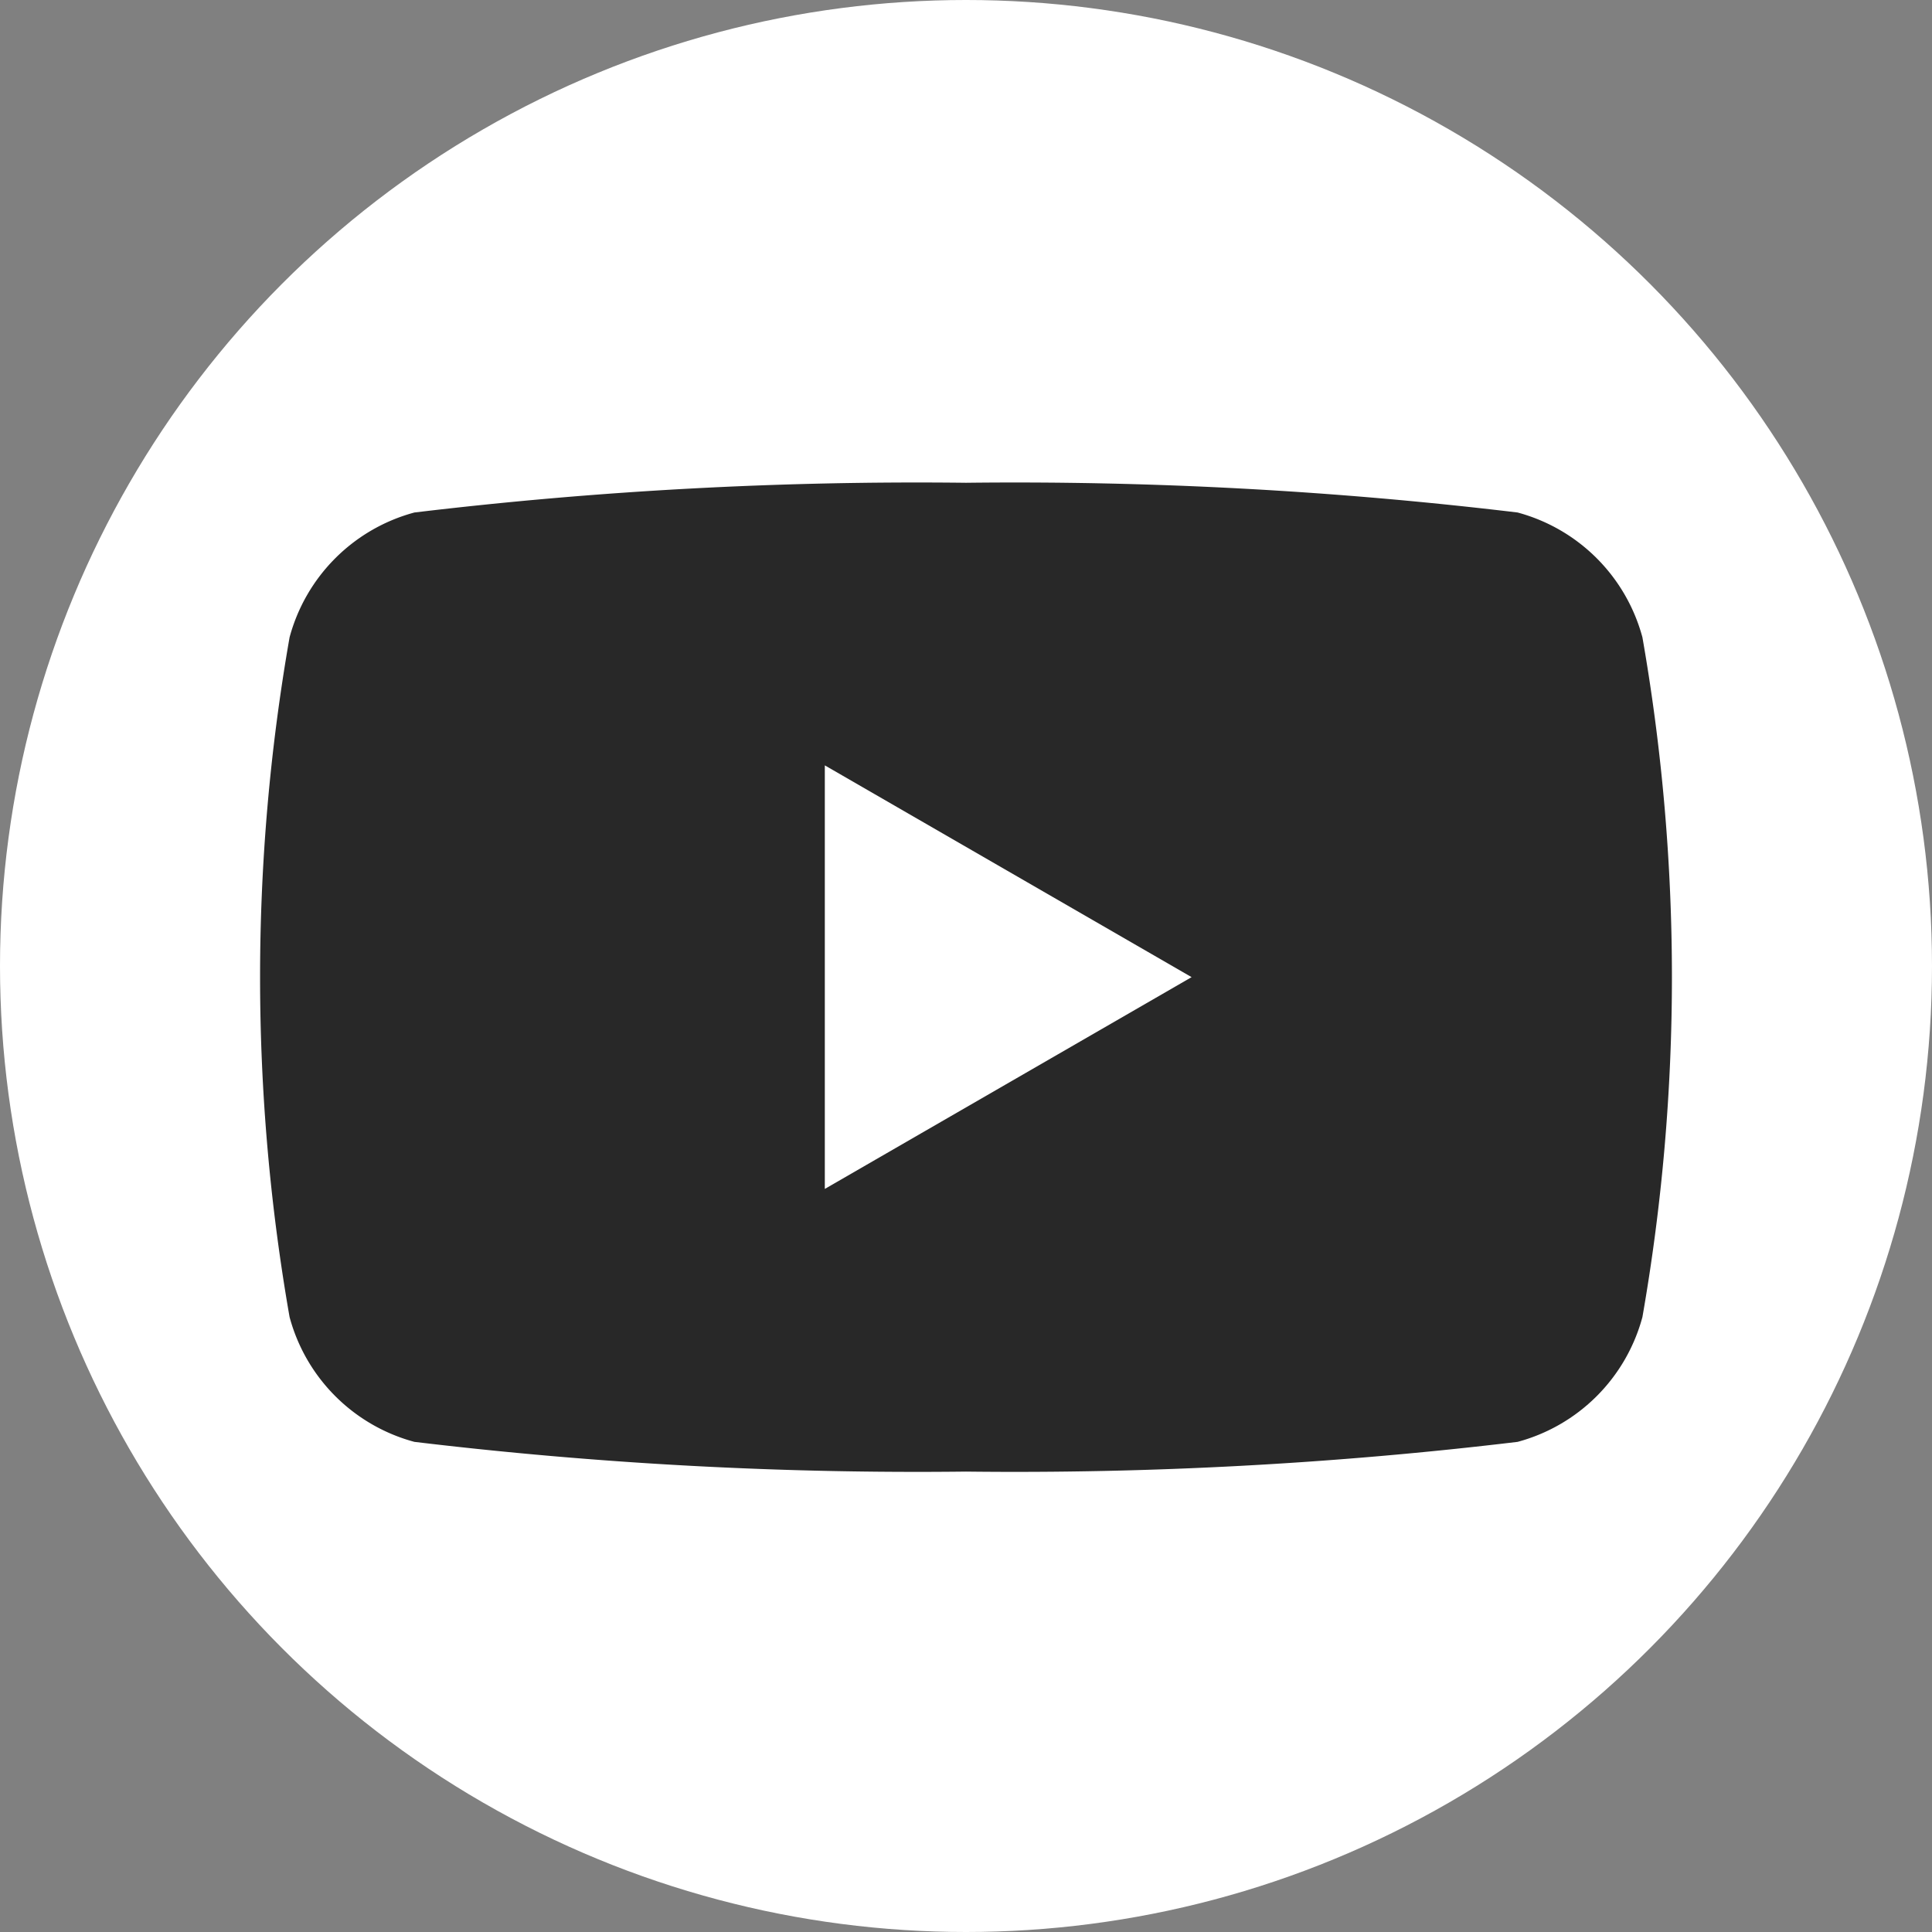
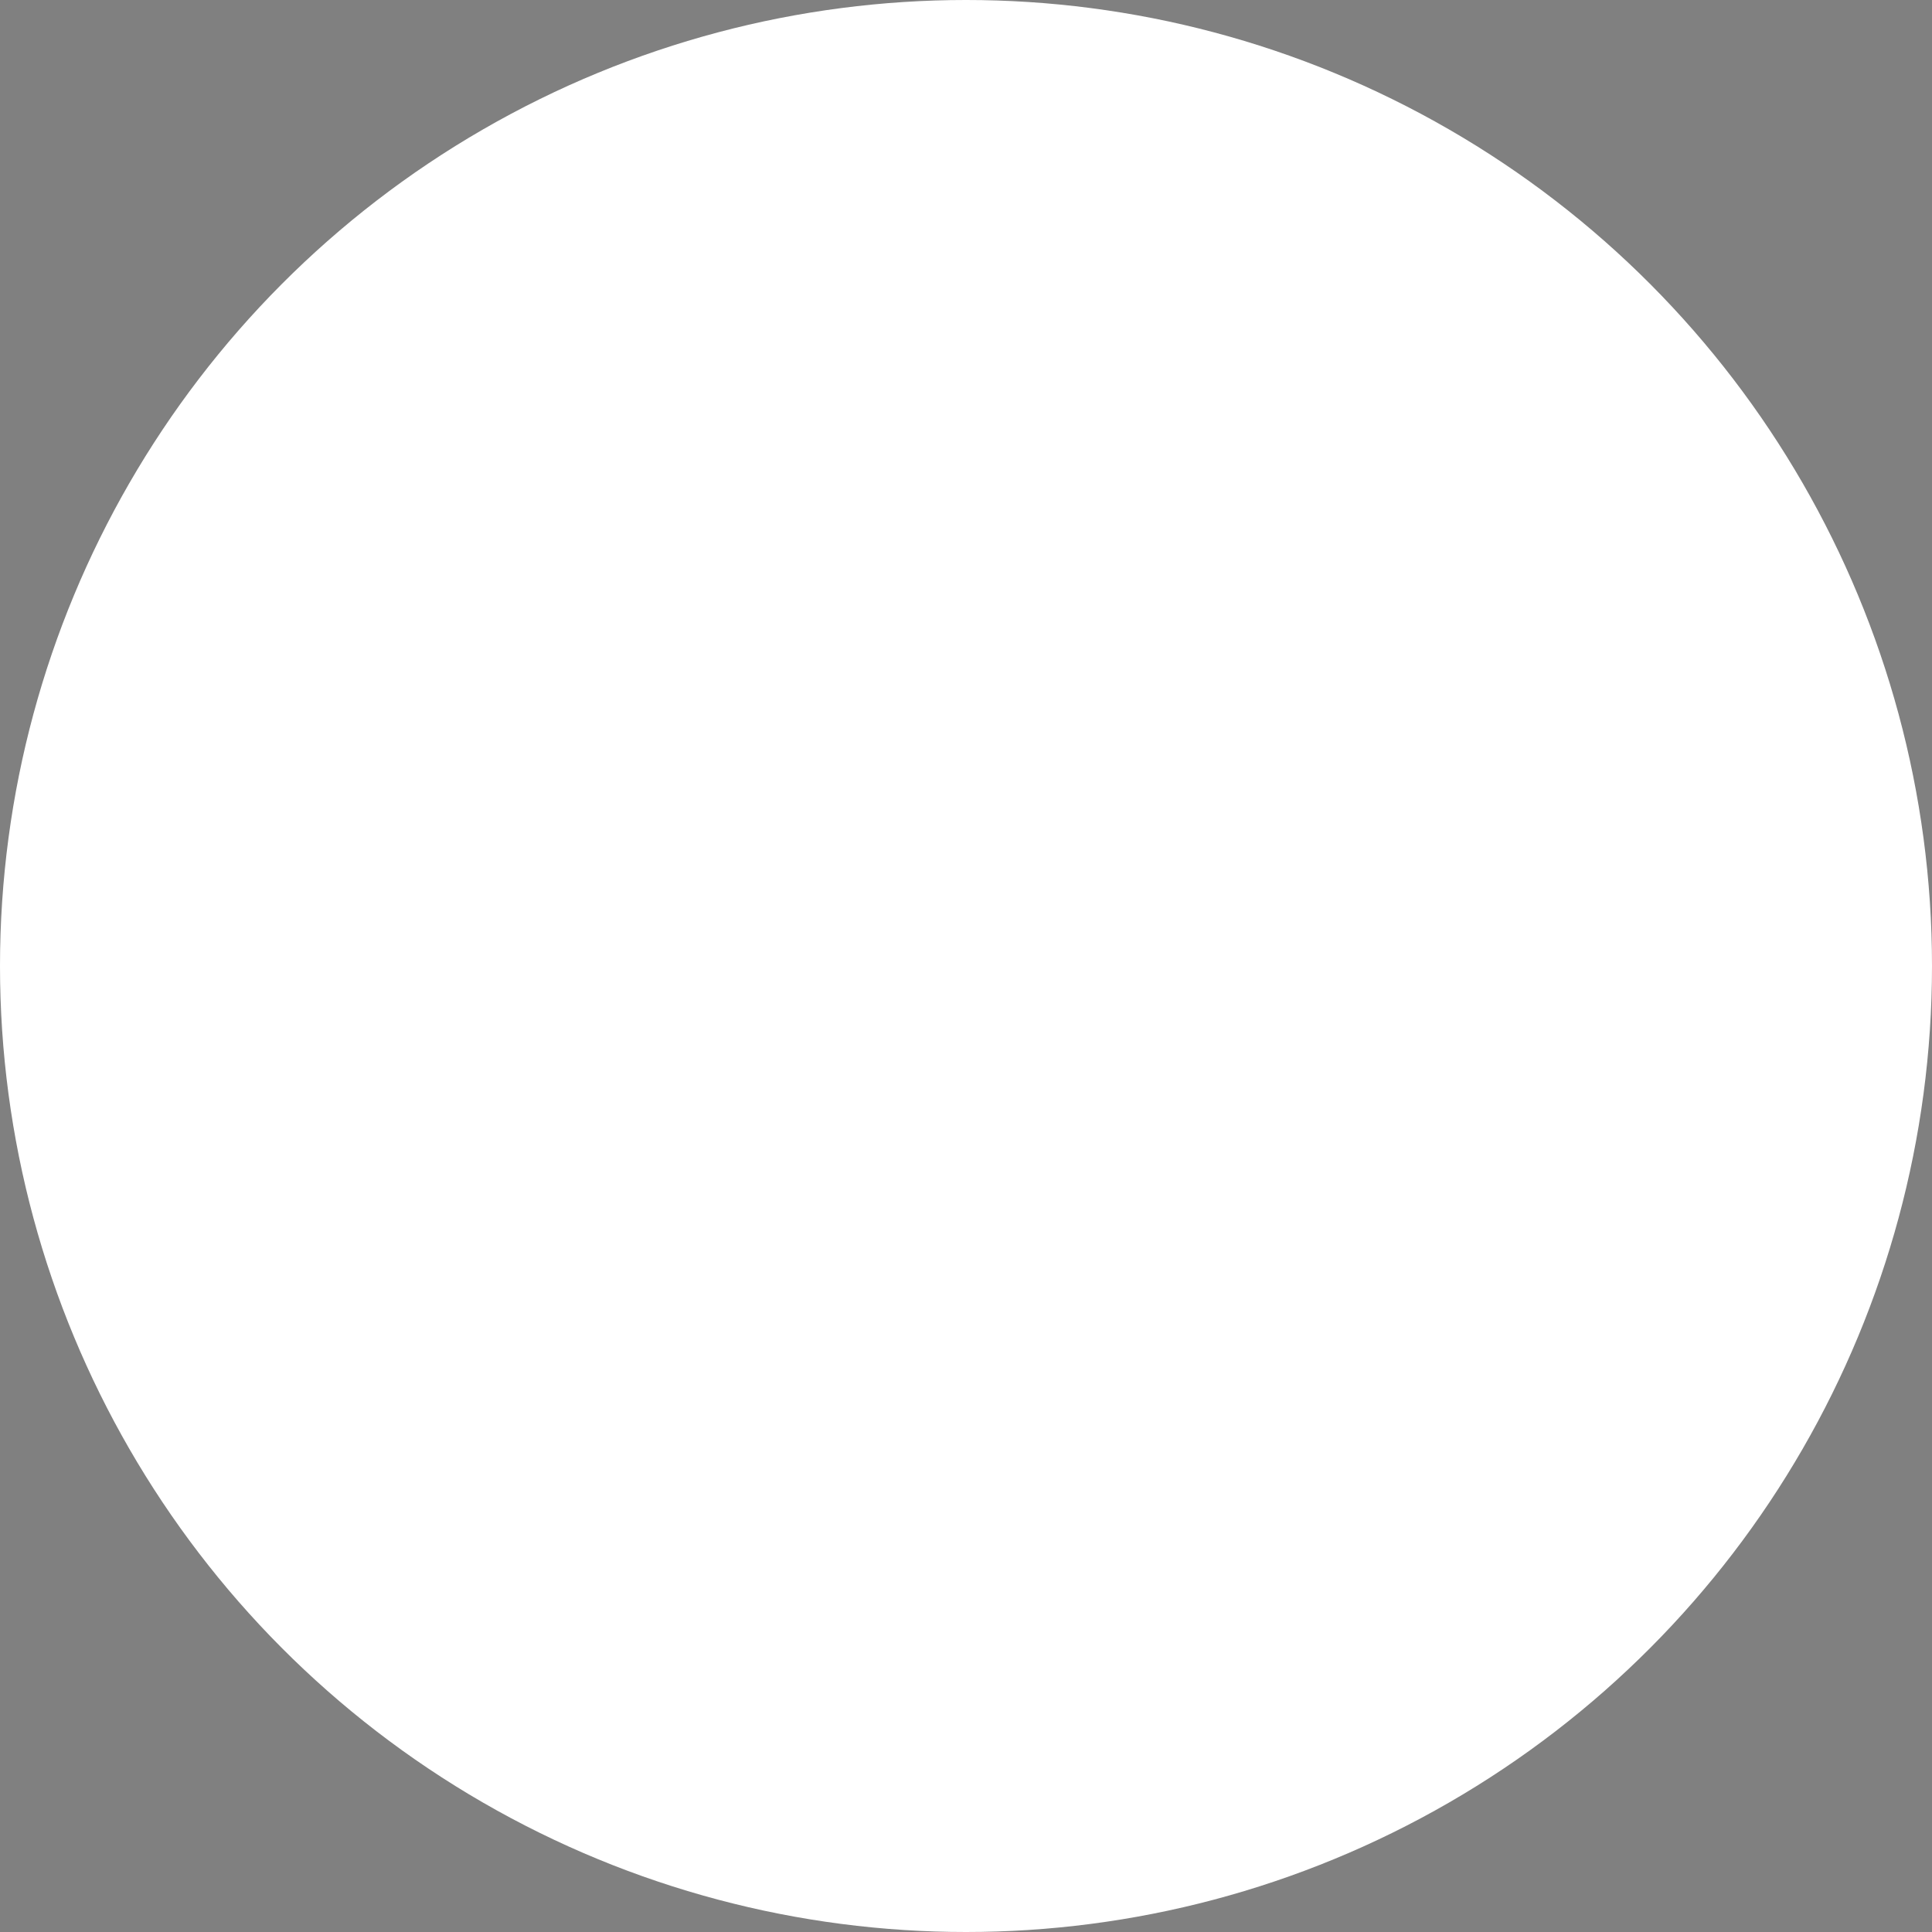
<svg xmlns="http://www.w3.org/2000/svg" width="26" height="26" viewBox="0 0 26 26">
  <rect x="0" y="0" width="26" height="26" fill="#808080" stroke="none" />
  <g id="icon-youtube" transform="translate(-756.969 -10416)">
    <circle id="楕円形_18" data-name="楕円形 18" cx="13" cy="13" r="13" transform="translate(756.969 10416)" fill="#fff" />
    <g id="グループ_1910" data-name="グループ 1910" transform="translate(760.469 10422.5)">
-       <path id="パス_7563" data-name="パス 7563" d="M103.153,87.116a2.38,2.38,0,0,0-1.68-1.68,56.771,56.771,0,0,0-7.423-.4,56.771,56.771,0,0,0-7.423.4,2.38,2.38,0,0,0-1.68,1.68,26.543,26.543,0,0,0,0,9.147,2.379,2.379,0,0,0,1.68,1.68,56.771,56.771,0,0,0,7.423.4,56.771,56.771,0,0,0,7.423-.4,2.379,2.379,0,0,0,1.68-1.68,26.543,26.543,0,0,0,0-9.147Z" transform="translate(-84.55 -85.039)" fill="#282828" />
-       <path id="パス_7564" data-name="パス 7564" d="M133.144,115.036v-5.7l4.936,2.85Z" transform="translate(-125.544 -105.536)" fill="#fff" />
-     </g>
+       </g>
  </g>
</svg>